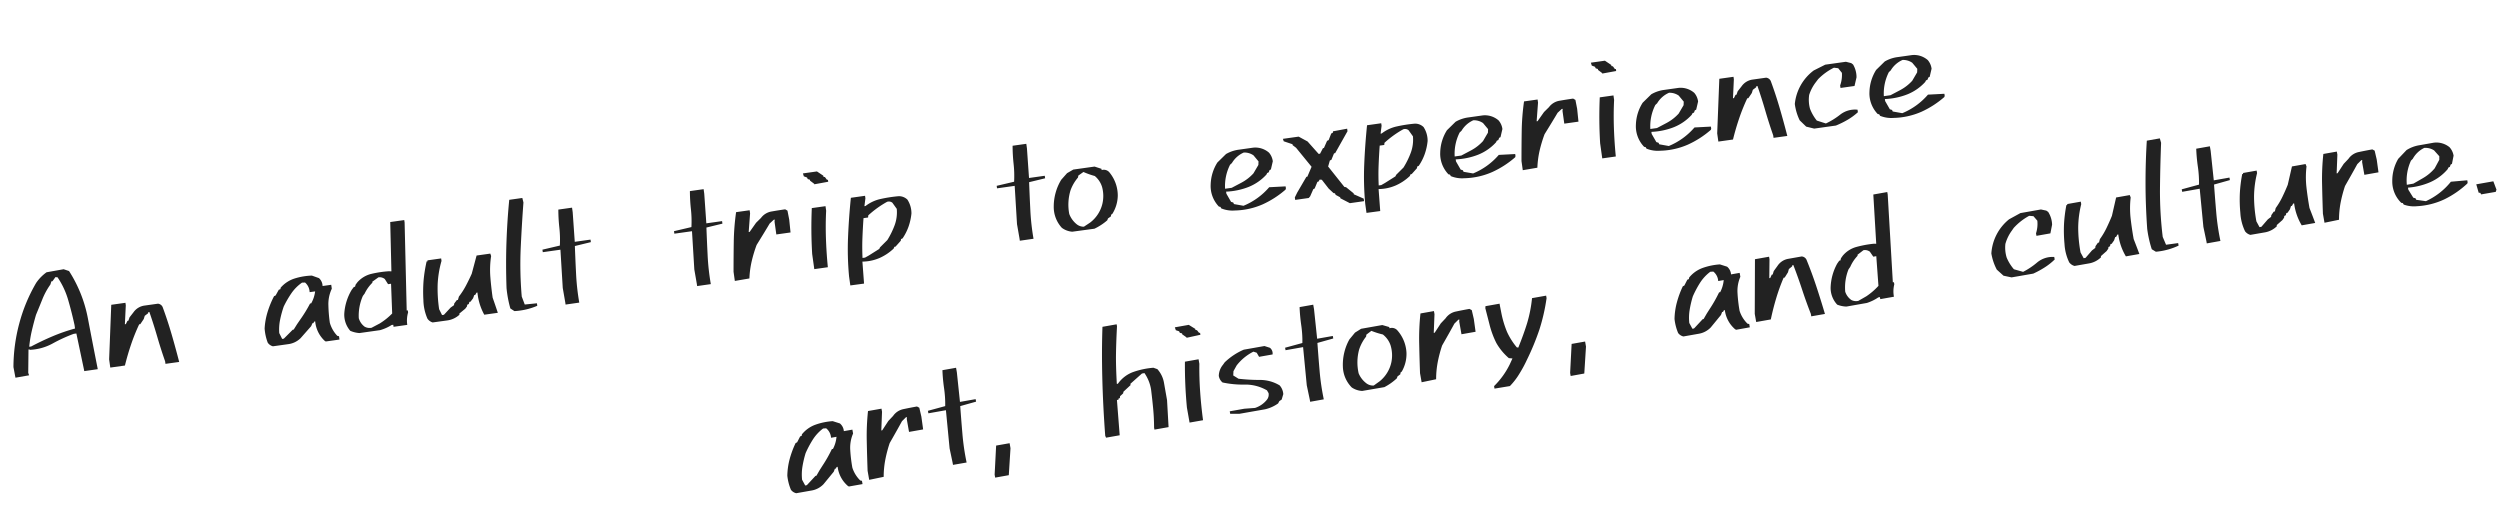
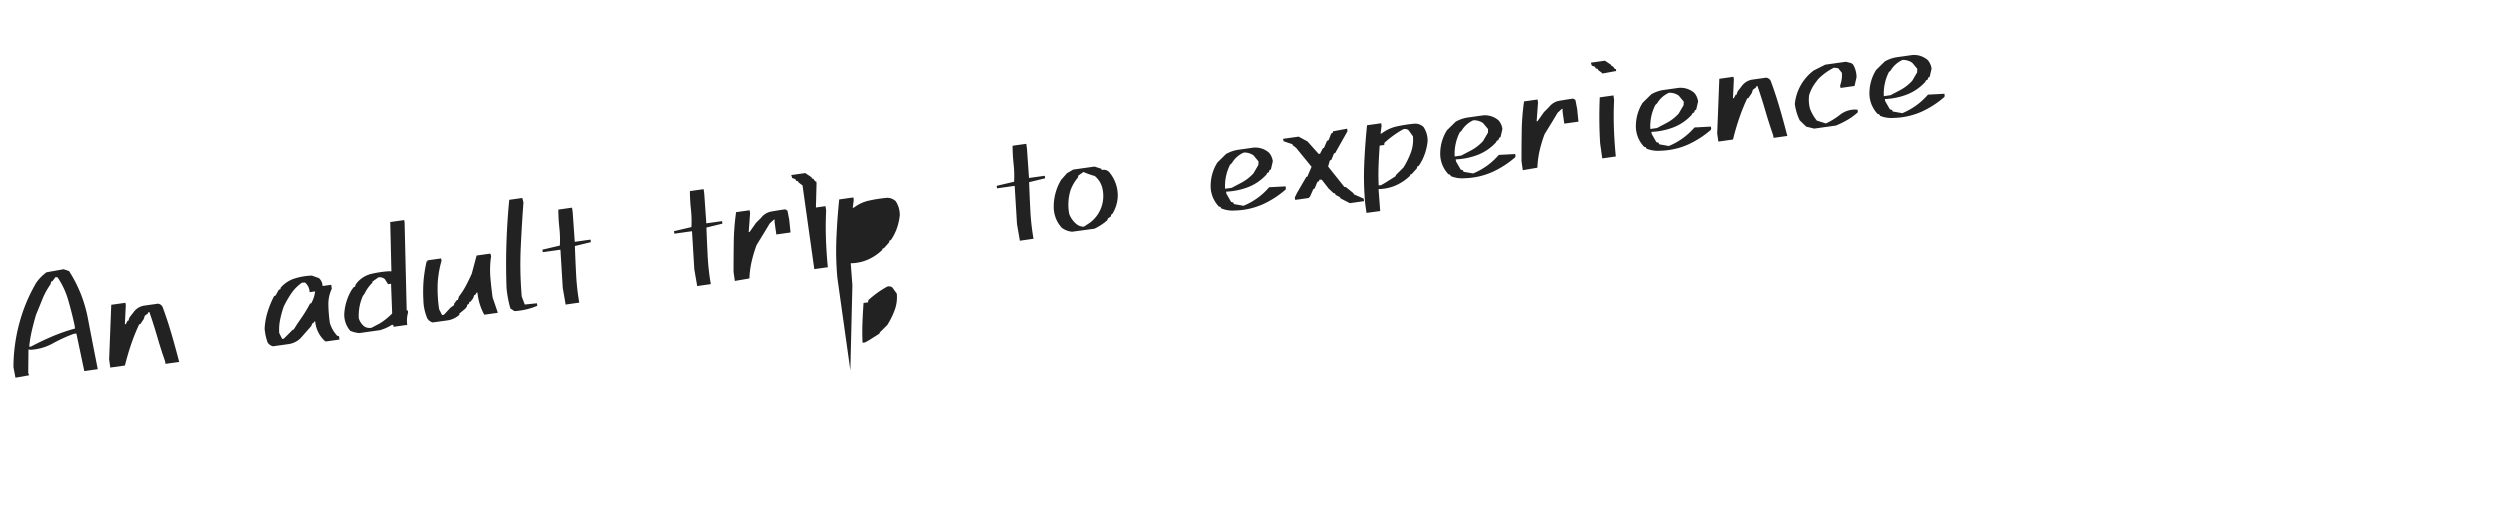
<svg xmlns="http://www.w3.org/2000/svg" width="306.883" height="62.996" viewBox="0 0 306.883 62.996">
  <g transform="translate(-96.421 -453.462)">
-     <path d="M9.473.1V-.02L9.16-4.609H8.828a18.85,18.85,0,0,0-2.744.82A6.371,6.371,0,0,1,3.2-3.418v-.059H3.066L2.637-.645,2.7-.332,1-.273.938-1.6A20.876,20.876,0,0,1,2.373-6.758a19.961,19.961,0,0,1,2.764-4.687,5.235,5.235,0,0,1,1.445-1.113l2.129-.078.625.313A16.372,16.372,0,0,1,10.82-6.23q.156,3.2.332,6.328ZM9.082-5.234v-.43Q8.965-7.227,8.74-8.8a9.773,9.773,0,0,0-.908-2.959l-.254-.059-.43.449H7.012L6.836-11a8.713,8.713,0,0,0-1.23,1.66q-.527.918-1.035,1.777-.43.957-.781,1.865a14.413,14.413,0,0,0-.586,1.9h.234Q4.824-4.3,6.2-4.668A21.9,21.9,0,0,1,9.082-5.234ZM19.473.605V.293q-.313-1.563-.537-3.125T18.4-5.977h-.117l-.059.137-.449.254-.176.371-.508.566h-.137a23.043,23.043,0,0,0-1.338,2.324q-.6,1.191-1.1,2.441H12.7V-.9l1.191-6.6h1.758v.313L15.215-4.9h.117l.254-.371H15.7l.2-.391.566-.547A1.974,1.974,0,0,1,17.9-6.836H19.59a.713.713,0,0,1,.508.488q.371,1.7.625,3.457t.449,3.5Zm19.863.02-.117-.1a3.7,3.7,0,0,1-.82-2.52h-.117l-.137.176h-.117l-.2.332L36.328-.2a2.643,2.643,0,0,1-1.621.508H32.832a1.122,1.122,0,0,1-.566-.527,6.125,6.125,0,0,1-.137-1.777,8.483,8.483,0,0,1,.635-1.943,11.5,11.5,0,0,1,1.064-1.826l.2-.059.488-.645.2-.039.059-.176a3.778,3.778,0,0,1,1.855-.879,7.864,7.864,0,0,1,2.148-.059l.82.43A1.355,1.355,0,0,1,39.9-6.172h1.074v.488a4.389,4.389,0,0,0-.693,1.924,18.376,18.376,0,0,0-.127,2.178A3.83,3.83,0,0,0,40.84.137l.2.078v.41Zm-5-1.094,1.191-.9h.117l.508-.605.43-.469a16.613,16.613,0,0,0,1.5-1.816h.137a3.944,3.944,0,0,0,.684-1.387h-.684a1.614,1.614,0,0,0-.391-1.25l-.371-.039a5.168,5.168,0,0,0-1.5,1.143,12.661,12.661,0,0,0-1.133,1.455,12.625,12.625,0,0,0-.654,1.514,6.069,6.069,0,0,0-.342,1.631l.254.762h.176Zm9.238.645A3.32,3.32,0,0,1,42.5-.254a3.015,3.015,0,0,1-.43-2.207,6.489,6.489,0,0,1,1.309-2.754l.313-.312h.137l.117-.254.254-.254a3.319,3.319,0,0,1,1.846-.781,13.192,13.192,0,0,1,2.158-.02l.313.059.7-6.016h1.738v.313L49.707-1.758h.137V-1.5A3.574,3.574,0,0,0,49.531,0h-1.7V-.254h-.2a5.453,5.453,0,0,1-1.5.43Zm2.637-.82a8.026,8.026,0,0,0,1.68-1l.371-3.633h-.371l-.312-.684a1.014,1.014,0,0,0-.742-.312l-.82.43v.117a4.68,4.68,0,0,0-1.133,1.191l-.254.254a5.981,5.981,0,0,0-.879,2.637,1.964,1.964,0,0,0,.566,1.133,1.26,1.26,0,0,0,.82.254Zm6.445.781A1.213,1.213,0,0,1,52.09-.41a5.942,5.942,0,0,1-.176-2.324,17.729,17.729,0,0,1,.361-2.393,17.538,17.538,0,0,1,.693-2.256h.117V-7.5h1.7v.313A12.418,12.418,0,0,0,53.916-4.4a17.236,17.236,0,0,0-.244,3.037l.254.762h.234l.938-.762.449-.234.059-.2.371-.371h.137l.176-.391A8.956,8.956,0,0,0,57.334-3.77q.479-.664.908-1.348l.9-2.129h1.7l.059.313a11.174,11.174,0,0,0-.449,2.471q-.078,1.221-.078,2.607.2,1,.371,1.934h-1.68a6.945,6.945,0,0,1-.449-2.812H58.5l-.2.254h-.117l-.2.371-.371.371H57.48l-.117.254-.2.059-.059.2-.254.254-.8.488v.137a2.756,2.756,0,0,1-1.611.488Zm10.137.02-.449-.391a13.879,13.879,0,0,1-.117-2.559q.312-2.949.781-5.6t1.055-5.068h1.621l.059.566q-.566,2.6-1.1,5.439a46.047,46.047,0,0,0-.713,5.967L64.16-.469l1.5.059V-.1A8.218,8.218,0,0,1,62.793.156Zm6.328.078V-.02l-.059-1.816.371-4.687H67.246v-.312l2.188-.2a13.447,13.447,0,0,0,.244-2.2,21.1,21.1,0,0,1,.186-2.2h1.7v.566l-.254,3.633h1.953v.313l-2.012.2q-.176,1.7-.332,3.447a28.629,28.629,0,0,0-.1,3.506Zm16.309,0V-.02l-.059-1.816.371-4.687H83.555v-.312l2.188-.2a13.447,13.447,0,0,0,.244-2.2,21.1,21.1,0,0,1,.186-2.2h1.7v.566l-.254,3.633H89.57v.313l-2.012.2q-.176,1.7-.332,3.447a28.629,28.629,0,0,0-.1,3.506ZM90.1.254V-.879q.254-1.816.537-3.633a28.915,28.915,0,0,1,.791-3.574h1.68V-7.7l-.488,2.246h.117l.938-1,.684-.508a2.026,2.026,0,0,1,1.416-.6q.85-.029,1.67-.029l.254.2.059,1.113L97.7-4.687H95.938V-6.27L96-6.523h-.117l-.566.391q-.8,1-1.953,2.383a16.14,16.14,0,0,0-.879,1.9A11.346,11.346,0,0,0,91.914.2ZM99.961.176V-1.7q.117-1.445.3-2.822t.439-2.764h1.7v.566q-.313,1.621-.5,3.379T101.641.176Zm1.445-10.312V-10.2l-.449-.449v-.117l-.254-.117-.059-.2-.371-.2-.059-.371h1.738l.7.625v.137l.176.059.2.371h.117v.254Zm2.656,12.91V1.66a36.159,36.159,0,0,1,.557-4.844q.439-2.383,1.006-4.687h1.758v.313l-.254.938h.137a4.631,4.631,0,0,1,1.973-.6,16.884,16.884,0,0,1,2.227-.029,1.488,1.488,0,0,1,1,.566,3.075,3.075,0,0,1,.254,1.758,6.9,6.9,0,0,1-.566,1.523,6.262,6.262,0,0,1-.937,1.348l-.2.059-.059.2-.742.625h-.137l-.117.2a6.074,6.074,0,0,1-1.885.908,5.424,5.424,0,0,1-2.139.146l-.176,2.7Zm2.754-3.32,1.387-.625.117-.176,1.016-.762a10.026,10.026,0,0,0,1.152-1.7,4.6,4.6,0,0,0,.527-1.934l-.43-.82a.685.685,0,0,0-.625-.2,11.965,11.965,0,0,0-2.52,1.328l-.059.254h-.566q-.254,1.191-.469,2.383t-.332,2.441h.313ZM125.43.234V-.02l-.059-1.816.371-4.687h-2.187v-.312l2.188-.2a13.447,13.447,0,0,0,.244-2.2,21.1,21.1,0,0,1,.186-2.2h1.7v.566l-.254,3.633h1.953v.313l-2.012.2q-.176,1.7-.332,3.447a28.629,28.629,0,0,0-.1,3.506Zm6.523-.2a2.489,2.489,0,0,1-1.191-.645,3.784,3.784,0,0,1-.625-2.734,6.333,6.333,0,0,1,.469-1.65,6.165,6.165,0,0,1,.9-1.475l.82-.7.82-.332h2.637l.8.391v.156a.9.9,0,0,1,.879.371,4.471,4.471,0,0,1,.645,3.008,4.345,4.345,0,0,1-.957,2.109l-.176.1-.059.2-.391.2-.117.215a6.958,6.958,0,0,1-1.7.8Zm2.324-.8a4.1,4.1,0,0,0,1.816-2.07,4.2,4.2,0,0,0,.254-2.051,2.808,2.808,0,0,0-.7-1.465,9.6,9.6,0,0,1-1.309-.684l-.684.352-.078.234a5.062,5.062,0,0,0-1.113,1.406,6.036,6.036,0,0,0-.566,2.871,2.949,2.949,0,0,0,.684,1.328,1.371,1.371,0,0,0,.879.469Zm17.813,1a3.68,3.68,0,0,1-1.621-.488l-.078-.2-.176-.059a3.643,3.643,0,0,1-.625-2.832A5.337,5.337,0,0,1,150.781-5.9l1.191-.879a4.213,4.213,0,0,1,1.65-.312h1.787a2.556,2.556,0,0,1,1.816.879,2.02,2.02,0,0,1,.313,1.113l-.371.957-.176.059-.137.254-.2.059-.117.176a5.984,5.984,0,0,1-2.383,1.2,8.488,8.488,0,0,1-2.812.186v.254l.43,1.074.254.117.059.2,1.133.371a8.335,8.335,0,0,0,3.438-1.816l2.012.176v.254l-.059.137a11.526,11.526,0,0,1-3.047,1.406A8.974,8.974,0,0,1,152.09.234Zm1.25-3.262a5.459,5.459,0,0,0,1.641-.937l.742-.937.078-.43-.508-.82a1.955,1.955,0,0,0-1.133-.508,3.162,3.162,0,0,0-1.621,1.074l-.254.176a5.775,5.775,0,0,0-1.016,2.832h.82Zm12.852,4.336L165.117.547V.43l-.508-.371-.059-.2L164.375-.2l-.508-.625-.684-1.191-.254-.059-.2.234h-.117l-.449.762-.176.059-.508.82-.2.176h-1.68V-.332l.371-.547,1.387-1.758h.117l.684-1.133-1.562-2.578-.371-.371v-.117l-1.016-.508-.059-.312h1.953l1,.742,1.133,1.7h.176l.449-.625h.117l.508-.82.2-.059.43-.762.2-.059.059-.176,1.758-.078v.313L165.254-5.02h-.137l-.43.742-.2.059-.312.7L165.8-.762,166-.7l.82.879V.293l1.133.7v.313Zm1.855,1.465V1.66a36.159,36.159,0,0,1,.557-4.844q.439-2.383,1.006-4.687h1.758v.313l-.254.938h.137a4.631,4.631,0,0,1,1.973-.6,16.884,16.884,0,0,1,2.227-.029,1.488,1.488,0,0,1,1,.566,3.075,3.075,0,0,1,.254,1.758,6.9,6.9,0,0,1-.566,1.523,6.262,6.262,0,0,1-.937,1.348l-.2.059-.059.2-.742.625h-.137l-.117.2a6.074,6.074,0,0,1-1.885.908,5.424,5.424,0,0,1-2.139.146l-.176,2.7ZM170.8-.547l1.387-.625.117-.176,1.016-.762a10.026,10.026,0,0,0,1.152-1.7A4.6,4.6,0,0,0,175-5.742l-.43-.82a.685.685,0,0,0-.625-.2,11.964,11.964,0,0,0-2.52,1.328l-.059.254H170.8q-.254,1.191-.469,2.383T170-.352h.313Zm9.746.781a3.68,3.68,0,0,1-1.621-.488l-.078-.2-.176-.059a3.643,3.643,0,0,1-.625-2.832A5.337,5.337,0,0,1,179.238-5.9l1.191-.879a4.213,4.213,0,0,1,1.65-.312h1.787a2.556,2.556,0,0,1,1.816.879A2.02,2.02,0,0,1,186-5.1l-.371.957-.176.059-.137.254-.2.059L185-3.594a5.984,5.984,0,0,1-2.383,1.2,8.488,8.488,0,0,1-2.812.186v.254l.43,1.074.254.117.059.2L181.68-.2a8.335,8.335,0,0,0,3.438-1.816l2.012.176v.254l-.059.137a11.526,11.526,0,0,1-3.047,1.406A8.974,8.974,0,0,1,180.547.234Zm1.25-3.262a5.459,5.459,0,0,0,1.641-.937l.742-.937.078-.43-.508-.82a1.955,1.955,0,0,0-1.133-.508A3.162,3.162,0,0,0,181-5.586l-.254.176a5.775,5.775,0,0,0-1.016,2.832h.82ZM187.773.254V-.879q.254-1.816.537-3.633a28.912,28.912,0,0,1,.791-3.574h1.68V-7.7l-.488,2.246h.117l.938-1,.684-.508a2.026,2.026,0,0,1,1.416-.6q.85-.029,1.67-.029l.254.2.059,1.113-.059,1.582h-1.758V-6.27l.059-.254h-.117l-.566.391q-.8,1-1.953,2.383a16.138,16.138,0,0,0-.879,1.9A11.346,11.346,0,0,0,189.59.2Zm9.863-.078V-1.7q.117-1.445.3-2.822t.439-2.764h1.7v.566q-.312,1.621-.5,3.379T199.316.176Zm1.445-10.312V-10.2l-.449-.449v-.117l-.254-.117-.059-.2-.371-.2-.059-.371h1.738l.7.625v.137l.176.059.2.371h.117v.254ZM204.8.234a3.68,3.68,0,0,1-1.621-.488l-.078-.2-.176-.059A3.643,3.643,0,0,1,202.3-3.34,5.337,5.337,0,0,1,203.5-5.9l1.191-.879a4.213,4.213,0,0,1,1.65-.312h1.787a2.556,2.556,0,0,1,1.816.879,2.02,2.02,0,0,1,.313,1.113l-.371.957-.176.059-.137.254-.2.059-.117.176a5.984,5.984,0,0,1-2.383,1.2,8.488,8.488,0,0,1-2.812.186v.254l.43,1.074.254.117.059.2,1.133.371a8.335,8.335,0,0,0,3.438-1.816l2.012.176v.254l-.059.137a11.526,11.526,0,0,1-3.047,1.406A8.974,8.974,0,0,1,204.8.234Zm1.25-3.262a5.459,5.459,0,0,0,1.641-.937l.742-.937.078-.43-.508-.82a1.955,1.955,0,0,0-1.133-.508,3.162,3.162,0,0,0-1.621,1.074L205-5.41a5.775,5.775,0,0,0-1.016,2.832h.82ZM218.809.605V.293q-.312-1.563-.537-3.125t-.537-3.145h-.117l-.059.137-.449.254-.176.371-.508.566h-.137a23.043,23.043,0,0,0-1.338,2.324q-.6,1.191-1.1,2.441h-1.816V-.9l1.191-6.6h1.758v.313l-.43,2.285h.117l.254-.371h.117l.2-.391.566-.547a1.974,1.974,0,0,1,1.436-.625h1.689a.713.713,0,0,1,.508.488q.371,1.7.625,3.457t.449,3.5Zm5.1-.43L222.969-.2l-.684-.879a6.517,6.517,0,0,1-.312-2.07,5.861,5.861,0,0,1,2.871-3.75l1.5-.508h2.559l.625.254.2.2a3.063,3.063,0,0,1,.2,1.621l-.391,1.016h-1.738v-.312a3.778,3.778,0,0,0,.43-1.5l-.371-.625-.508-.137a7.158,7.158,0,0,0-2.129,1.133l-.312.313a5.059,5.059,0,0,0-1.035,1.436,4.176,4.176,0,0,0-.137,1.689,5.307,5.307,0,0,0,.625,1.563l1.055.508a8.918,8.918,0,0,0,1.924-.85,2.954,2.954,0,0,1,2.158-.283v.313a7.506,7.506,0,0,1-1.377.742A11.173,11.173,0,0,1,226.6.176Zm9.844.059a3.68,3.68,0,0,1-1.621-.488l-.078-.2-.176-.059a3.643,3.643,0,0,1-.625-2.832A5.337,5.337,0,0,1,232.441-5.9l1.191-.879a4.213,4.213,0,0,1,1.65-.312h1.787a2.556,2.556,0,0,1,1.816.879A2.02,2.02,0,0,1,239.2-5.1l-.371.957-.176.059-.137.254-.2.059-.117.176a5.984,5.984,0,0,1-2.383,1.2,8.488,8.488,0,0,1-2.812.186v.254l.43,1.074.254.117.059.2,1.133.371a8.335,8.335,0,0,0,3.438-1.816l2.012.176v.254l-.059.137a11.526,11.526,0,0,1-3.047,1.406A8.974,8.974,0,0,1,233.75.234ZM235-3.027a5.459,5.459,0,0,0,1.641-.937l.742-.937.078-.43-.508-.82a1.955,1.955,0,0,0-1.133-.508A3.162,3.162,0,0,0,234.2-5.586l-.254.176a5.775,5.775,0,0,0-1.016,2.832h.82Z" transform="translate(97.366 500.236) rotate(-8)" fill="#222" />
-     <path d="M7.676.625l-.117-.1a3.7,3.7,0,0,1-.82-2.52H6.621l-.137.176H6.367l-.2.332L4.668-.2A2.643,2.643,0,0,1,3.047.313H1.172A1.122,1.122,0,0,1,.605-.215,6.125,6.125,0,0,1,.469-1.992,8.483,8.483,0,0,1,1.1-3.936,11.5,11.5,0,0,1,2.168-5.762l.2-.059.488-.645.2-.039.059-.176a3.778,3.778,0,0,1,1.855-.879,7.864,7.864,0,0,1,2.148-.059l.82.43a1.355,1.355,0,0,1,.313,1.016H9.316v.488A4.389,4.389,0,0,0,8.623-3.76,18.376,18.376,0,0,0,8.5-1.582,3.83,3.83,0,0,0,9.18.137l.2.078v.41Zm-5-1.094,1.191-.9h.117l.508-.605.43-.469a16.612,16.612,0,0,0,1.5-1.816h.137a3.944,3.944,0,0,0,.684-1.387H6.563a1.614,1.614,0,0,0-.391-1.25L5.8-6.934A5.168,5.168,0,0,0,4.3-5.791,12.661,12.661,0,0,0,3.164-4.336,12.625,12.625,0,0,0,2.51-2.822a6.069,6.069,0,0,0-.342,1.631l.254.762H2.6Zm7.6.723V-.879q.254-1.816.537-3.633A28.914,28.914,0,0,1,11.6-8.086h1.68V-7.7l-.488,2.246h.117l.938-1,.684-.508a2.026,2.026,0,0,1,1.416-.6q.85-.029,1.67-.029l.254.2L17.93-6.27l-.059,1.582H16.113V-6.27l.059-.254h-.117l-.566.391q-.8,1-1.953,2.383a16.139,16.139,0,0,0-.879,1.9A11.346,11.346,0,0,0,12.09.2ZM20.723.234V-.02l-.059-1.816.371-4.687H18.848v-.312l2.188-.2a13.447,13.447,0,0,0,.244-2.2,21.1,21.1,0,0,1,.186-2.2h1.7v.566L22.91-7.227h1.953v.313l-2.012.2q-.176,1.7-.332,3.447a28.629,28.629,0,0,0-.1,3.506Zm4.824,2.441V2.3l.8-3.477h1.68v.625l-.781,3.223ZM45.82.273V.02q.2-1.152.293-2.3t.156-2.383a4.9,4.9,0,0,0-.449-2.109h-.312l-1.621,1v.156l-1,.645-.078.2-.43.273-.059.215-.2.059v.117h-.2L41.5.215H39.8l-.059-.254q.371-3.672.879-7.031t1.113-6.191H43.5v.254q-.449,1.934-.723,3.379t-.527,3.574h.137a3.954,3.954,0,0,1,2.129-1.094,9.934,9.934,0,0,1,2.5-.078l.449.254a3.354,3.354,0,0,1,.508,1.836v2.109l-.391,3.3Zm4.395-.1V-1.7q.117-1.445.3-2.822t.439-2.764h1.7v.566q-.312,1.621-.5,3.379T51.895.176ZM51.66-10.137V-10.2l-.449-.449v-.117l-.254-.117-.059-.2-.371-.2-.059-.371h1.738l.7.625v.137l.176.059.2.371H53.4v.254ZM56.445.176l-1.133-.2V-.332h1.816L58.438-.2a3.088,3.088,0,0,0,1.641-.762,1.014,1.014,0,0,0,.313-.742l-.137-.371-.176-.137a5.3,5.3,0,0,0-2.422-1.035,11.824,11.824,0,0,1-2.6-.723,1.321,1.321,0,0,1-.312-.879,2.184,2.184,0,0,1,.742-1.25l.254-.254A7.873,7.873,0,0,1,58.32-7.48H60.9l.625.332a.888.888,0,0,1,.176.859H60.02l-.2-.547-.371-.2a6.012,6.012,0,0,0-2.324,1.309l-.508.625L56.5-4.59l.566.508a22.462,22.462,0,0,0,2.539.6A4.663,4.663,0,0,1,61.895-2.4a1.786,1.786,0,0,1,.254,1.133l-.312.625-.312.137-.2.254a4.479,4.479,0,0,1-1.7.43Zm8.789.059V-.02l-.059-1.816.371-4.687H63.359v-.312l2.188-.2a13.447,13.447,0,0,0,.244-2.2,21.1,21.1,0,0,1,.186-2.2h1.7v.566l-.254,3.633h1.953v.313l-2.012.2q-.176,1.7-.332,3.447a28.629,28.629,0,0,0-.1,3.506Zm6.523-.2a2.489,2.489,0,0,1-1.191-.645,3.784,3.784,0,0,1-.625-2.734,6.333,6.333,0,0,1,.469-1.65,6.165,6.165,0,0,1,.9-1.475l.82-.7.82-.332h2.637l.8.391v.156a.9.9,0,0,1,.879.371,4.471,4.471,0,0,1,.645,3.008,4.345,4.345,0,0,1-.957,2.109l-.176.1-.059.2-.391.2-.117.215a6.958,6.958,0,0,1-1.7.8Zm2.324-.8A4.1,4.1,0,0,0,75.9-2.832a4.2,4.2,0,0,0,.254-2.051,2.808,2.808,0,0,0-.7-1.465,9.6,9.6,0,0,1-1.309-.684l-.684.352-.078.234a5.062,5.062,0,0,0-1.113,1.406A6.036,6.036,0,0,0,71.7-2.168,2.949,2.949,0,0,0,72.383-.84a1.371,1.371,0,0,0,.879.469ZM79.121.254V-.879q.254-1.816.537-3.633a28.915,28.915,0,0,1,.791-3.574h1.68V-7.7l-.488,2.246h.117l.938-1,.684-.508a2.026,2.026,0,0,1,1.416-.6q.85-.029,1.67-.029l.254.2.059,1.113-.059,1.582H84.961V-6.27l.059-.254H84.9l-.566.391q-.8,1-1.953,2.383a16.14,16.14,0,0,0-.879,1.9A11.346,11.346,0,0,0,80.938.2Zm8.672,2.324V2.266A9.718,9.718,0,0,0,90.176-.059l.43-.625L90.176-.8A7.05,7.05,0,0,1,88.984-2.91a10.984,10.984,0,0,1-.43-2.422L88.4-7.324l.059-.254h1.758v.254l.02,1.055A12.175,12.175,0,0,0,90.518-4a8.443,8.443,0,0,0,.85,2.07l.176.059q.938-1.5,1.582-2.754a16.394,16.394,0,0,0,1.133-2.93h1.758v.313a23.34,23.34,0,0,1-1.543,3.652A30.944,30.944,0,0,1,92.3-.176,15.155,15.155,0,0,1,91.172,1.25,8.35,8.35,0,0,1,89.707,2.6Zm9.473.1V2.3l.8-3.477h1.68v.625l-.781,3.223ZM118.242.625l-.117-.1a3.7,3.7,0,0,1-.82-2.52h-.117l-.137.176h-.117l-.2.332L115.234-.2a2.643,2.643,0,0,1-1.621.508h-1.875a1.123,1.123,0,0,1-.566-.527,6.125,6.125,0,0,1-.137-1.777,8.483,8.483,0,0,1,.635-1.943,11.5,11.5,0,0,1,1.064-1.826l.2-.059.488-.645.2-.039.059-.176a3.778,3.778,0,0,1,1.855-.879,7.864,7.864,0,0,1,2.148-.059l.82.43a1.355,1.355,0,0,1,.313,1.016h1.074v.488a4.389,4.389,0,0,0-.693,1.924,18.377,18.377,0,0,0-.127,2.178,3.83,3.83,0,0,0,.684,1.719l.2.078v.41Zm-5-1.094,1.191-.9h.117l.508-.605.43-.469a16.612,16.612,0,0,0,1.5-1.816h.137a3.944,3.944,0,0,0,.684-1.387h-.684a1.614,1.614,0,0,0-.391-1.25l-.371-.039a5.168,5.168,0,0,0-1.5,1.143,12.661,12.661,0,0,0-1.133,1.455,12.625,12.625,0,0,0-.654,1.514,6.069,6.069,0,0,0-.342,1.631l.254.762h.176ZM127.617.605V.293q-.313-1.563-.537-3.125t-.537-3.145h-.117l-.059.137-.449.254-.176.371-.508.566H125.1a23.043,23.043,0,0,0-1.338,2.324q-.6,1.191-1.1,2.441H120.84V-.9l1.191-6.6h1.758v.313l-.43,2.285h.117l.254-.371h.117l.2-.391.566-.547a1.974,1.974,0,0,1,1.436-.625h1.689a.713.713,0,0,1,.508.488q.371,1.7.625,3.457t.449,3.5Zm4.453-.43A3.32,3.32,0,0,1,131-.254a3.015,3.015,0,0,1-.43-2.207,6.489,6.489,0,0,1,1.309-2.754l.313-.312h.137l.117-.254.254-.254a3.319,3.319,0,0,1,1.846-.781,13.192,13.192,0,0,1,2.158-.02l.313.059.7-6.016h1.738v.313L138.2-1.758h.137V-1.5a3.574,3.574,0,0,0-.312,1.5h-1.7V-.254h-.2a5.453,5.453,0,0,1-1.5.43Zm2.637-.82a8.026,8.026,0,0,0,1.68-1l.371-3.633h-.371l-.312-.684a1.014,1.014,0,0,0-.742-.312l-.82.43v.117a4.68,4.68,0,0,0-1.133,1.191l-.254.254a5.981,5.981,0,0,0-.879,2.637,1.964,1.964,0,0,0,.566,1.133,1.26,1.26,0,0,0,.82.254Zm17.949.82L151.719-.2l-.684-.879a6.517,6.517,0,0,1-.312-2.07,5.861,5.861,0,0,1,2.871-3.75l1.5-.508h2.559l.625.254.2.2a3.063,3.063,0,0,1,.2,1.621l-.391,1.016h-1.738v-.312a3.778,3.778,0,0,0,.43-1.5l-.371-.625-.508-.137a7.158,7.158,0,0,0-2.129,1.133l-.312.313a5.059,5.059,0,0,0-1.035,1.436,4.176,4.176,0,0,0-.137,1.689,5.307,5.307,0,0,0,.625,1.563l1.055.508a8.918,8.918,0,0,0,1.924-.85,2.954,2.954,0,0,1,2.158-.283v.313a7.506,7.506,0,0,1-1.377.742,11.173,11.173,0,0,1-1.514.508Zm7.852-.039a1.213,1.213,0,0,1-.566-.547,5.943,5.943,0,0,1-.176-2.324,17.728,17.728,0,0,1,.361-2.393,17.538,17.538,0,0,1,.693-2.256h.117V-7.5h1.7v.313a12.418,12.418,0,0,0-.869,2.783,17.235,17.235,0,0,0-.244,3.037l.254.762h.234l.938-.762L163.4-1.6l.059-.2.371-.371h.137l.176-.391a8.956,8.956,0,0,0,1.045-1.211q.479-.664.908-1.348l.9-2.129h1.7l.059.313a11.174,11.174,0,0,0-.449,2.471q-.078,1.221-.078,2.607.2,1,.371,1.934h-1.68a6.945,6.945,0,0,1-.449-2.812h-.117l-.2.254h-.117l-.2.371-.371.371h-.137l-.117.254-.2.059-.059.2-.254.254-.8.488v.137a2.756,2.756,0,0,1-1.611.488Zm10.137.02L170.2-.234a13.879,13.879,0,0,1-.117-2.559q.312-2.949.781-5.6t1.055-5.068h1.621l.059.566q-.566,2.6-1.1,5.439a46.046,46.046,0,0,0-.713,5.967l.234,1.016,1.5.059V-.1A8.218,8.218,0,0,1,170.645.156Zm6.328.078V-.02l-.059-1.816.371-4.687H175.1v-.312l2.188-.2a13.447,13.447,0,0,0,.244-2.2,21.1,21.1,0,0,1,.186-2.2h1.7v.566l-.254,3.633h1.953v.313l-2.012.2q-.176,1.7-.332,3.447a28.628,28.628,0,0,0-.1,3.506Zm5.449-.1a1.213,1.213,0,0,1-.566-.547,5.943,5.943,0,0,1-.176-2.324,17.728,17.728,0,0,1,.361-2.393,17.538,17.538,0,0,1,.693-2.256h.117V-7.5h1.7v.313a12.418,12.418,0,0,0-.869,2.783,17.235,17.235,0,0,0-.244,3.037l.254.762h.234l.938-.762.449-.234.059-.2.371-.371h.137l.176-.391A8.956,8.956,0,0,0,187.1-3.77q.479-.664.908-1.348l.9-2.129h1.7l.059.313a11.174,11.174,0,0,0-.449,2.471q-.078,1.221-.078,2.607.2,1,.371,1.934h-1.68a6.945,6.945,0,0,1-.449-2.812h-.117l-.2.254h-.117l-.2.371-.371.371h-.137l-.117.254-.2.059-.059.2-.254.254-.8.488v.137a2.756,2.756,0,0,1-1.611.488Zm9.219.117V-.879q.254-1.816.537-3.633a28.912,28.912,0,0,1,.791-3.574h1.68V-7.7l-.488,2.246h.117l.938-1,.684-.508a2.026,2.026,0,0,1,1.416-.6q.85-.029,1.67-.029l.254.2L199.3-6.27l-.059,1.582H197.48V-6.27l.059-.254h-.117l-.566.391q-.8,1-1.953,2.383a16.138,16.138,0,0,0-.879,1.9A11.346,11.346,0,0,0,193.457.2Zm11.582-.02A3.68,3.68,0,0,1,201.6-.254l-.078-.2-.176-.059a3.643,3.643,0,0,1-.625-2.832A5.337,5.337,0,0,1,201.914-5.9l1.191-.879a4.213,4.213,0,0,1,1.65-.312h1.787a2.556,2.556,0,0,1,1.816.879,2.02,2.02,0,0,1,.313,1.113l-.371.957-.176.059-.137.254-.2.059-.117.176a5.984,5.984,0,0,1-2.383,1.2,8.488,8.488,0,0,1-2.812.186v.254l.43,1.074.254.117.059.2,1.133.371a8.335,8.335,0,0,0,3.438-1.816l2.012.176v.254l-.059.137A11.526,11.526,0,0,1,206.7-.039,8.974,8.974,0,0,1,203.223.234Zm1.25-3.262a5.459,5.459,0,0,0,1.641-.937l.742-.937.078-.43-.508-.82a1.955,1.955,0,0,0-1.133-.508,3.162,3.162,0,0,0-1.621,1.074l-.254.176A5.775,5.775,0,0,0,202.4-2.578h.82Zm6.7,3.2-.059-.2-.2-.059L210.8-1.152h2.129l.2,1.074-.137.254Z" transform="matrix(0.985, -0.174, 0.174, 0.985, 192.952, 513.902)" fill="#222" />
+     <path d="M9.473.1V-.02L9.16-4.609H8.828a18.85,18.85,0,0,0-2.744.82A6.371,6.371,0,0,1,3.2-3.418v-.059H3.066L2.637-.645,2.7-.332,1-.273.938-1.6A20.876,20.876,0,0,1,2.373-6.758a19.961,19.961,0,0,1,2.764-4.687,5.235,5.235,0,0,1,1.445-1.113l2.129-.078.625.313A16.372,16.372,0,0,1,10.82-6.23q.156,3.2.332,6.328ZM9.082-5.234v-.43Q8.965-7.227,8.74-8.8a9.773,9.773,0,0,0-.908-2.959l-.254-.059-.43.449H7.012L6.836-11a8.713,8.713,0,0,0-1.23,1.66q-.527.918-1.035,1.777-.43.957-.781,1.865a14.413,14.413,0,0,0-.586,1.9h.234Q4.824-4.3,6.2-4.668A21.9,21.9,0,0,1,9.082-5.234ZM19.473.605V.293q-.313-1.563-.537-3.125T18.4-5.977h-.117l-.059.137-.449.254-.176.371-.508.566h-.137a23.043,23.043,0,0,0-1.338,2.324q-.6,1.191-1.1,2.441H12.7V-.9l1.191-6.6h1.758v.313L15.215-4.9h.117l.254-.371H15.7l.2-.391.566-.547A1.974,1.974,0,0,1,17.9-6.836H19.59a.713.713,0,0,1,.508.488q.371,1.7.625,3.457t.449,3.5Zm19.863.02-.117-.1a3.7,3.7,0,0,1-.82-2.52h-.117l-.137.176h-.117l-.2.332L36.328-.2a2.643,2.643,0,0,1-1.621.508H32.832a1.122,1.122,0,0,1-.566-.527,6.125,6.125,0,0,1-.137-1.777,8.483,8.483,0,0,1,.635-1.943,11.5,11.5,0,0,1,1.064-1.826l.2-.059.488-.645.2-.039.059-.176a3.778,3.778,0,0,1,1.855-.879,7.864,7.864,0,0,1,2.148-.059l.82.43A1.355,1.355,0,0,1,39.9-6.172h1.074v.488a4.389,4.389,0,0,0-.693,1.924,18.376,18.376,0,0,0-.127,2.178A3.83,3.83,0,0,0,40.84.137l.2.078v.41Zm-5-1.094,1.191-.9h.117l.508-.605.43-.469a16.613,16.613,0,0,0,1.5-1.816h.137a3.944,3.944,0,0,0,.684-1.387h-.684a1.614,1.614,0,0,0-.391-1.25l-.371-.039a5.168,5.168,0,0,0-1.5,1.143,12.661,12.661,0,0,0-1.133,1.455,12.625,12.625,0,0,0-.654,1.514,6.069,6.069,0,0,0-.342,1.631l.254.762h.176Zm9.238.645A3.32,3.32,0,0,1,42.5-.254a3.015,3.015,0,0,1-.43-2.207,6.489,6.489,0,0,1,1.309-2.754l.313-.312h.137l.117-.254.254-.254a3.319,3.319,0,0,1,1.846-.781,13.192,13.192,0,0,1,2.158-.02l.313.059.7-6.016h1.738v.313L49.707-1.758h.137V-1.5A3.574,3.574,0,0,0,49.531,0h-1.7V-.254h-.2a5.453,5.453,0,0,1-1.5.43Zm2.637-.82a8.026,8.026,0,0,0,1.68-1l.371-3.633h-.371l-.312-.684a1.014,1.014,0,0,0-.742-.312l-.82.43v.117a4.68,4.68,0,0,0-1.133,1.191l-.254.254a5.981,5.981,0,0,0-.879,2.637,1.964,1.964,0,0,0,.566,1.133,1.26,1.26,0,0,0,.82.254Zm6.445.781A1.213,1.213,0,0,1,52.09-.41a5.942,5.942,0,0,1-.176-2.324,17.729,17.729,0,0,1,.361-2.393,17.538,17.538,0,0,1,.693-2.256h.117V-7.5h1.7v.313A12.418,12.418,0,0,0,53.916-4.4a17.236,17.236,0,0,0-.244,3.037l.254.762h.234l.938-.762.449-.234.059-.2.371-.371h.137l.176-.391A8.956,8.956,0,0,0,57.334-3.77q.479-.664.908-1.348l.9-2.129h1.7l.059.313a11.174,11.174,0,0,0-.449,2.471q-.078,1.221-.078,2.607.2,1,.371,1.934h-1.68a6.945,6.945,0,0,1-.449-2.812H58.5l-.2.254h-.117l-.2.371-.371.371H57.48l-.117.254-.2.059-.059.2-.254.254-.8.488v.137a2.756,2.756,0,0,1-1.611.488Zm10.137.02-.449-.391a13.879,13.879,0,0,1-.117-2.559q.312-2.949.781-5.6t1.055-5.068h1.621l.059.566q-.566,2.6-1.1,5.439a46.047,46.047,0,0,0-.713,5.967L64.16-.469l1.5.059V-.1A8.218,8.218,0,0,1,62.793.156Zm6.328.078V-.02l-.059-1.816.371-4.687H67.246v-.312l2.188-.2a13.447,13.447,0,0,0,.244-2.2,21.1,21.1,0,0,1,.186-2.2h1.7v.566l-.254,3.633h1.953v.313l-2.012.2q-.176,1.7-.332,3.447a28.629,28.629,0,0,0-.1,3.506Zm16.309,0V-.02l-.059-1.816.371-4.687H83.555v-.312l2.188-.2a13.447,13.447,0,0,0,.244-2.2,21.1,21.1,0,0,1,.186-2.2h1.7v.566l-.254,3.633H89.57v.313l-2.012.2q-.176,1.7-.332,3.447a28.629,28.629,0,0,0-.1,3.506ZM90.1.254V-.879q.254-1.816.537-3.633a28.915,28.915,0,0,1,.791-3.574h1.68V-7.7l-.488,2.246h.117l.938-1,.684-.508a2.026,2.026,0,0,1,1.416-.6q.85-.029,1.67-.029l.254.2.059,1.113L97.7-4.687H95.938V-6.27L96-6.523h-.117l-.566.391q-.8,1-1.953,2.383a16.14,16.14,0,0,0-.879,1.9A11.346,11.346,0,0,0,91.914.2ZM99.961.176V-1.7q.117-1.445.3-2.822t.439-2.764h1.7v.566q-.313,1.621-.5,3.379T101.641.176ZV-10.2l-.449-.449v-.117l-.254-.117-.059-.2-.371-.2-.059-.371h1.738l.7.625v.137l.176.059.2.371h.117v.254Zm2.656,12.91V1.66a36.159,36.159,0,0,1,.557-4.844q.439-2.383,1.006-4.687h1.758v.313l-.254.938h.137a4.631,4.631,0,0,1,1.973-.6,16.884,16.884,0,0,1,2.227-.029,1.488,1.488,0,0,1,1,.566,3.075,3.075,0,0,1,.254,1.758,6.9,6.9,0,0,1-.566,1.523,6.262,6.262,0,0,1-.937,1.348l-.2.059-.059.2-.742.625h-.137l-.117.2a6.074,6.074,0,0,1-1.885.908,5.424,5.424,0,0,1-2.139.146l-.176,2.7Zm2.754-3.32,1.387-.625.117-.176,1.016-.762a10.026,10.026,0,0,0,1.152-1.7,4.6,4.6,0,0,0,.527-1.934l-.43-.82a.685.685,0,0,0-.625-.2,11.965,11.965,0,0,0-2.52,1.328l-.059.254h-.566q-.254,1.191-.469,2.383t-.332,2.441h.313ZM125.43.234V-.02l-.059-1.816.371-4.687h-2.187v-.312l2.188-.2a13.447,13.447,0,0,0,.244-2.2,21.1,21.1,0,0,1,.186-2.2h1.7v.566l-.254,3.633h1.953v.313l-2.012.2q-.176,1.7-.332,3.447a28.629,28.629,0,0,0-.1,3.506Zm6.523-.2a2.489,2.489,0,0,1-1.191-.645,3.784,3.784,0,0,1-.625-2.734,6.333,6.333,0,0,1,.469-1.65,6.165,6.165,0,0,1,.9-1.475l.82-.7.82-.332h2.637l.8.391v.156a.9.9,0,0,1,.879.371,4.471,4.471,0,0,1,.645,3.008,4.345,4.345,0,0,1-.957,2.109l-.176.1-.059.2-.391.2-.117.215a6.958,6.958,0,0,1-1.7.8Zm2.324-.8a4.1,4.1,0,0,0,1.816-2.07,4.2,4.2,0,0,0,.254-2.051,2.808,2.808,0,0,0-.7-1.465,9.6,9.6,0,0,1-1.309-.684l-.684.352-.078.234a5.062,5.062,0,0,0-1.113,1.406,6.036,6.036,0,0,0-.566,2.871,2.949,2.949,0,0,0,.684,1.328,1.371,1.371,0,0,0,.879.469Zm17.813,1a3.68,3.68,0,0,1-1.621-.488l-.078-.2-.176-.059a3.643,3.643,0,0,1-.625-2.832A5.337,5.337,0,0,1,150.781-5.9l1.191-.879a4.213,4.213,0,0,1,1.65-.312h1.787a2.556,2.556,0,0,1,1.816.879,2.02,2.02,0,0,1,.313,1.113l-.371.957-.176.059-.137.254-.2.059-.117.176a5.984,5.984,0,0,1-2.383,1.2,8.488,8.488,0,0,1-2.812.186v.254l.43,1.074.254.117.059.2,1.133.371a8.335,8.335,0,0,0,3.438-1.816l2.012.176v.254l-.059.137a11.526,11.526,0,0,1-3.047,1.406A8.974,8.974,0,0,1,152.09.234Zm1.25-3.262a5.459,5.459,0,0,0,1.641-.937l.742-.937.078-.43-.508-.82a1.955,1.955,0,0,0-1.133-.508,3.162,3.162,0,0,0-1.621,1.074l-.254.176a5.775,5.775,0,0,0-1.016,2.832h.82Zm12.852,4.336L165.117.547V.43l-.508-.371-.059-.2L164.375-.2l-.508-.625-.684-1.191-.254-.059-.2.234h-.117l-.449.762-.176.059-.508.82-.2.176h-1.68V-.332l.371-.547,1.387-1.758h.117l.684-1.133-1.562-2.578-.371-.371v-.117l-1.016-.508-.059-.312h1.953l1,.742,1.133,1.7h.176l.449-.625h.117l.508-.82.2-.059.43-.762.2-.059.059-.176,1.758-.078v.313L165.254-5.02h-.137l-.43.742-.2.059-.312.7L165.8-.762,166-.7l.82.879V.293l1.133.7v.313Zm1.855,1.465V1.66a36.159,36.159,0,0,1,.557-4.844q.439-2.383,1.006-4.687h1.758v.313l-.254.938h.137a4.631,4.631,0,0,1,1.973-.6,16.884,16.884,0,0,1,2.227-.029,1.488,1.488,0,0,1,1,.566,3.075,3.075,0,0,1,.254,1.758,6.9,6.9,0,0,1-.566,1.523,6.262,6.262,0,0,1-.937,1.348l-.2.059-.059.2-.742.625h-.137l-.117.2a6.074,6.074,0,0,1-1.885.908,5.424,5.424,0,0,1-2.139.146l-.176,2.7ZM170.8-.547l1.387-.625.117-.176,1.016-.762a10.026,10.026,0,0,0,1.152-1.7A4.6,4.6,0,0,0,175-5.742l-.43-.82a.685.685,0,0,0-.625-.2,11.964,11.964,0,0,0-2.52,1.328l-.059.254H170.8q-.254,1.191-.469,2.383T170-.352h.313Zm9.746.781a3.68,3.68,0,0,1-1.621-.488l-.078-.2-.176-.059a3.643,3.643,0,0,1-.625-2.832A5.337,5.337,0,0,1,179.238-5.9l1.191-.879a4.213,4.213,0,0,1,1.65-.312h1.787a2.556,2.556,0,0,1,1.816.879A2.02,2.02,0,0,1,186-5.1l-.371.957-.176.059-.137.254-.2.059L185-3.594a5.984,5.984,0,0,1-2.383,1.2,8.488,8.488,0,0,1-2.812.186v.254l.43,1.074.254.117.059.2L181.68-.2a8.335,8.335,0,0,0,3.438-1.816l2.012.176v.254l-.059.137a11.526,11.526,0,0,1-3.047,1.406A8.974,8.974,0,0,1,180.547.234Zm1.25-3.262a5.459,5.459,0,0,0,1.641-.937l.742-.937.078-.43-.508-.82a1.955,1.955,0,0,0-1.133-.508A3.162,3.162,0,0,0,181-5.586l-.254.176a5.775,5.775,0,0,0-1.016,2.832h.82ZM187.773.254V-.879q.254-1.816.537-3.633a28.912,28.912,0,0,1,.791-3.574h1.68V-7.7l-.488,2.246h.117l.938-1,.684-.508a2.026,2.026,0,0,1,1.416-.6q.85-.029,1.67-.029l.254.2.059,1.113-.059,1.582h-1.758V-6.27l.059-.254h-.117l-.566.391q-.8,1-1.953,2.383a16.138,16.138,0,0,0-.879,1.9A11.346,11.346,0,0,0,189.59.2Zm9.863-.078V-1.7q.117-1.445.3-2.822t.439-2.764h1.7v.566q-.312,1.621-.5,3.379T199.316.176Zm1.445-10.312V-10.2l-.449-.449v-.117l-.254-.117-.059-.2-.371-.2-.059-.371h1.738l.7.625v.137l.176.059.2.371h.117v.254ZM204.8.234a3.68,3.68,0,0,1-1.621-.488l-.078-.2-.176-.059A3.643,3.643,0,0,1,202.3-3.34,5.337,5.337,0,0,1,203.5-5.9l1.191-.879a4.213,4.213,0,0,1,1.65-.312h1.787a2.556,2.556,0,0,1,1.816.879,2.02,2.02,0,0,1,.313,1.113l-.371.957-.176.059-.137.254-.2.059-.117.176a5.984,5.984,0,0,1-2.383,1.2,8.488,8.488,0,0,1-2.812.186v.254l.43,1.074.254.117.059.2,1.133.371a8.335,8.335,0,0,0,3.438-1.816l2.012.176v.254l-.059.137a11.526,11.526,0,0,1-3.047,1.406A8.974,8.974,0,0,1,204.8.234Zm1.25-3.262a5.459,5.459,0,0,0,1.641-.937l.742-.937.078-.43-.508-.82a1.955,1.955,0,0,0-1.133-.508,3.162,3.162,0,0,0-1.621,1.074L205-5.41a5.775,5.775,0,0,0-1.016,2.832h.82ZM218.809.605V.293q-.312-1.563-.537-3.125t-.537-3.145h-.117l-.059.137-.449.254-.176.371-.508.566h-.137a23.043,23.043,0,0,0-1.338,2.324q-.6,1.191-1.1,2.441h-1.816V-.9l1.191-6.6h1.758v.313l-.43,2.285h.117l.254-.371h.117l.2-.391.566-.547a1.974,1.974,0,0,1,1.436-.625h1.689a.713.713,0,0,1,.508.488q.371,1.7.625,3.457t.449,3.5Zm5.1-.43L222.969-.2l-.684-.879a6.517,6.517,0,0,1-.312-2.07,5.861,5.861,0,0,1,2.871-3.75l1.5-.508h2.559l.625.254.2.2a3.063,3.063,0,0,1,.2,1.621l-.391,1.016h-1.738v-.312a3.778,3.778,0,0,0,.43-1.5l-.371-.625-.508-.137a7.158,7.158,0,0,0-2.129,1.133l-.312.313a5.059,5.059,0,0,0-1.035,1.436,4.176,4.176,0,0,0-.137,1.689,5.307,5.307,0,0,0,.625,1.563l1.055.508a8.918,8.918,0,0,0,1.924-.85,2.954,2.954,0,0,1,2.158-.283v.313a7.506,7.506,0,0,1-1.377.742A11.173,11.173,0,0,1,226.6.176Zm9.844.059a3.68,3.68,0,0,1-1.621-.488l-.078-.2-.176-.059a3.643,3.643,0,0,1-.625-2.832A5.337,5.337,0,0,1,232.441-5.9l1.191-.879a4.213,4.213,0,0,1,1.65-.312h1.787a2.556,2.556,0,0,1,1.816.879A2.02,2.02,0,0,1,239.2-5.1l-.371.957-.176.059-.137.254-.2.059-.117.176a5.984,5.984,0,0,1-2.383,1.2,8.488,8.488,0,0,1-2.812.186v.254l.43,1.074.254.117.059.2,1.133.371a8.335,8.335,0,0,0,3.438-1.816l2.012.176v.254l-.059.137a11.526,11.526,0,0,1-3.047,1.406A8.974,8.974,0,0,1,233.75.234ZM235-3.027a5.459,5.459,0,0,0,1.641-.937l.742-.937.078-.43-.508-.82a1.955,1.955,0,0,0-1.133-.508A3.162,3.162,0,0,0,234.2-5.586l-.254.176a5.775,5.775,0,0,0-1.016,2.832h.82Z" transform="translate(97.366 500.236) rotate(-8)" fill="#222" />
  </g>
</svg>